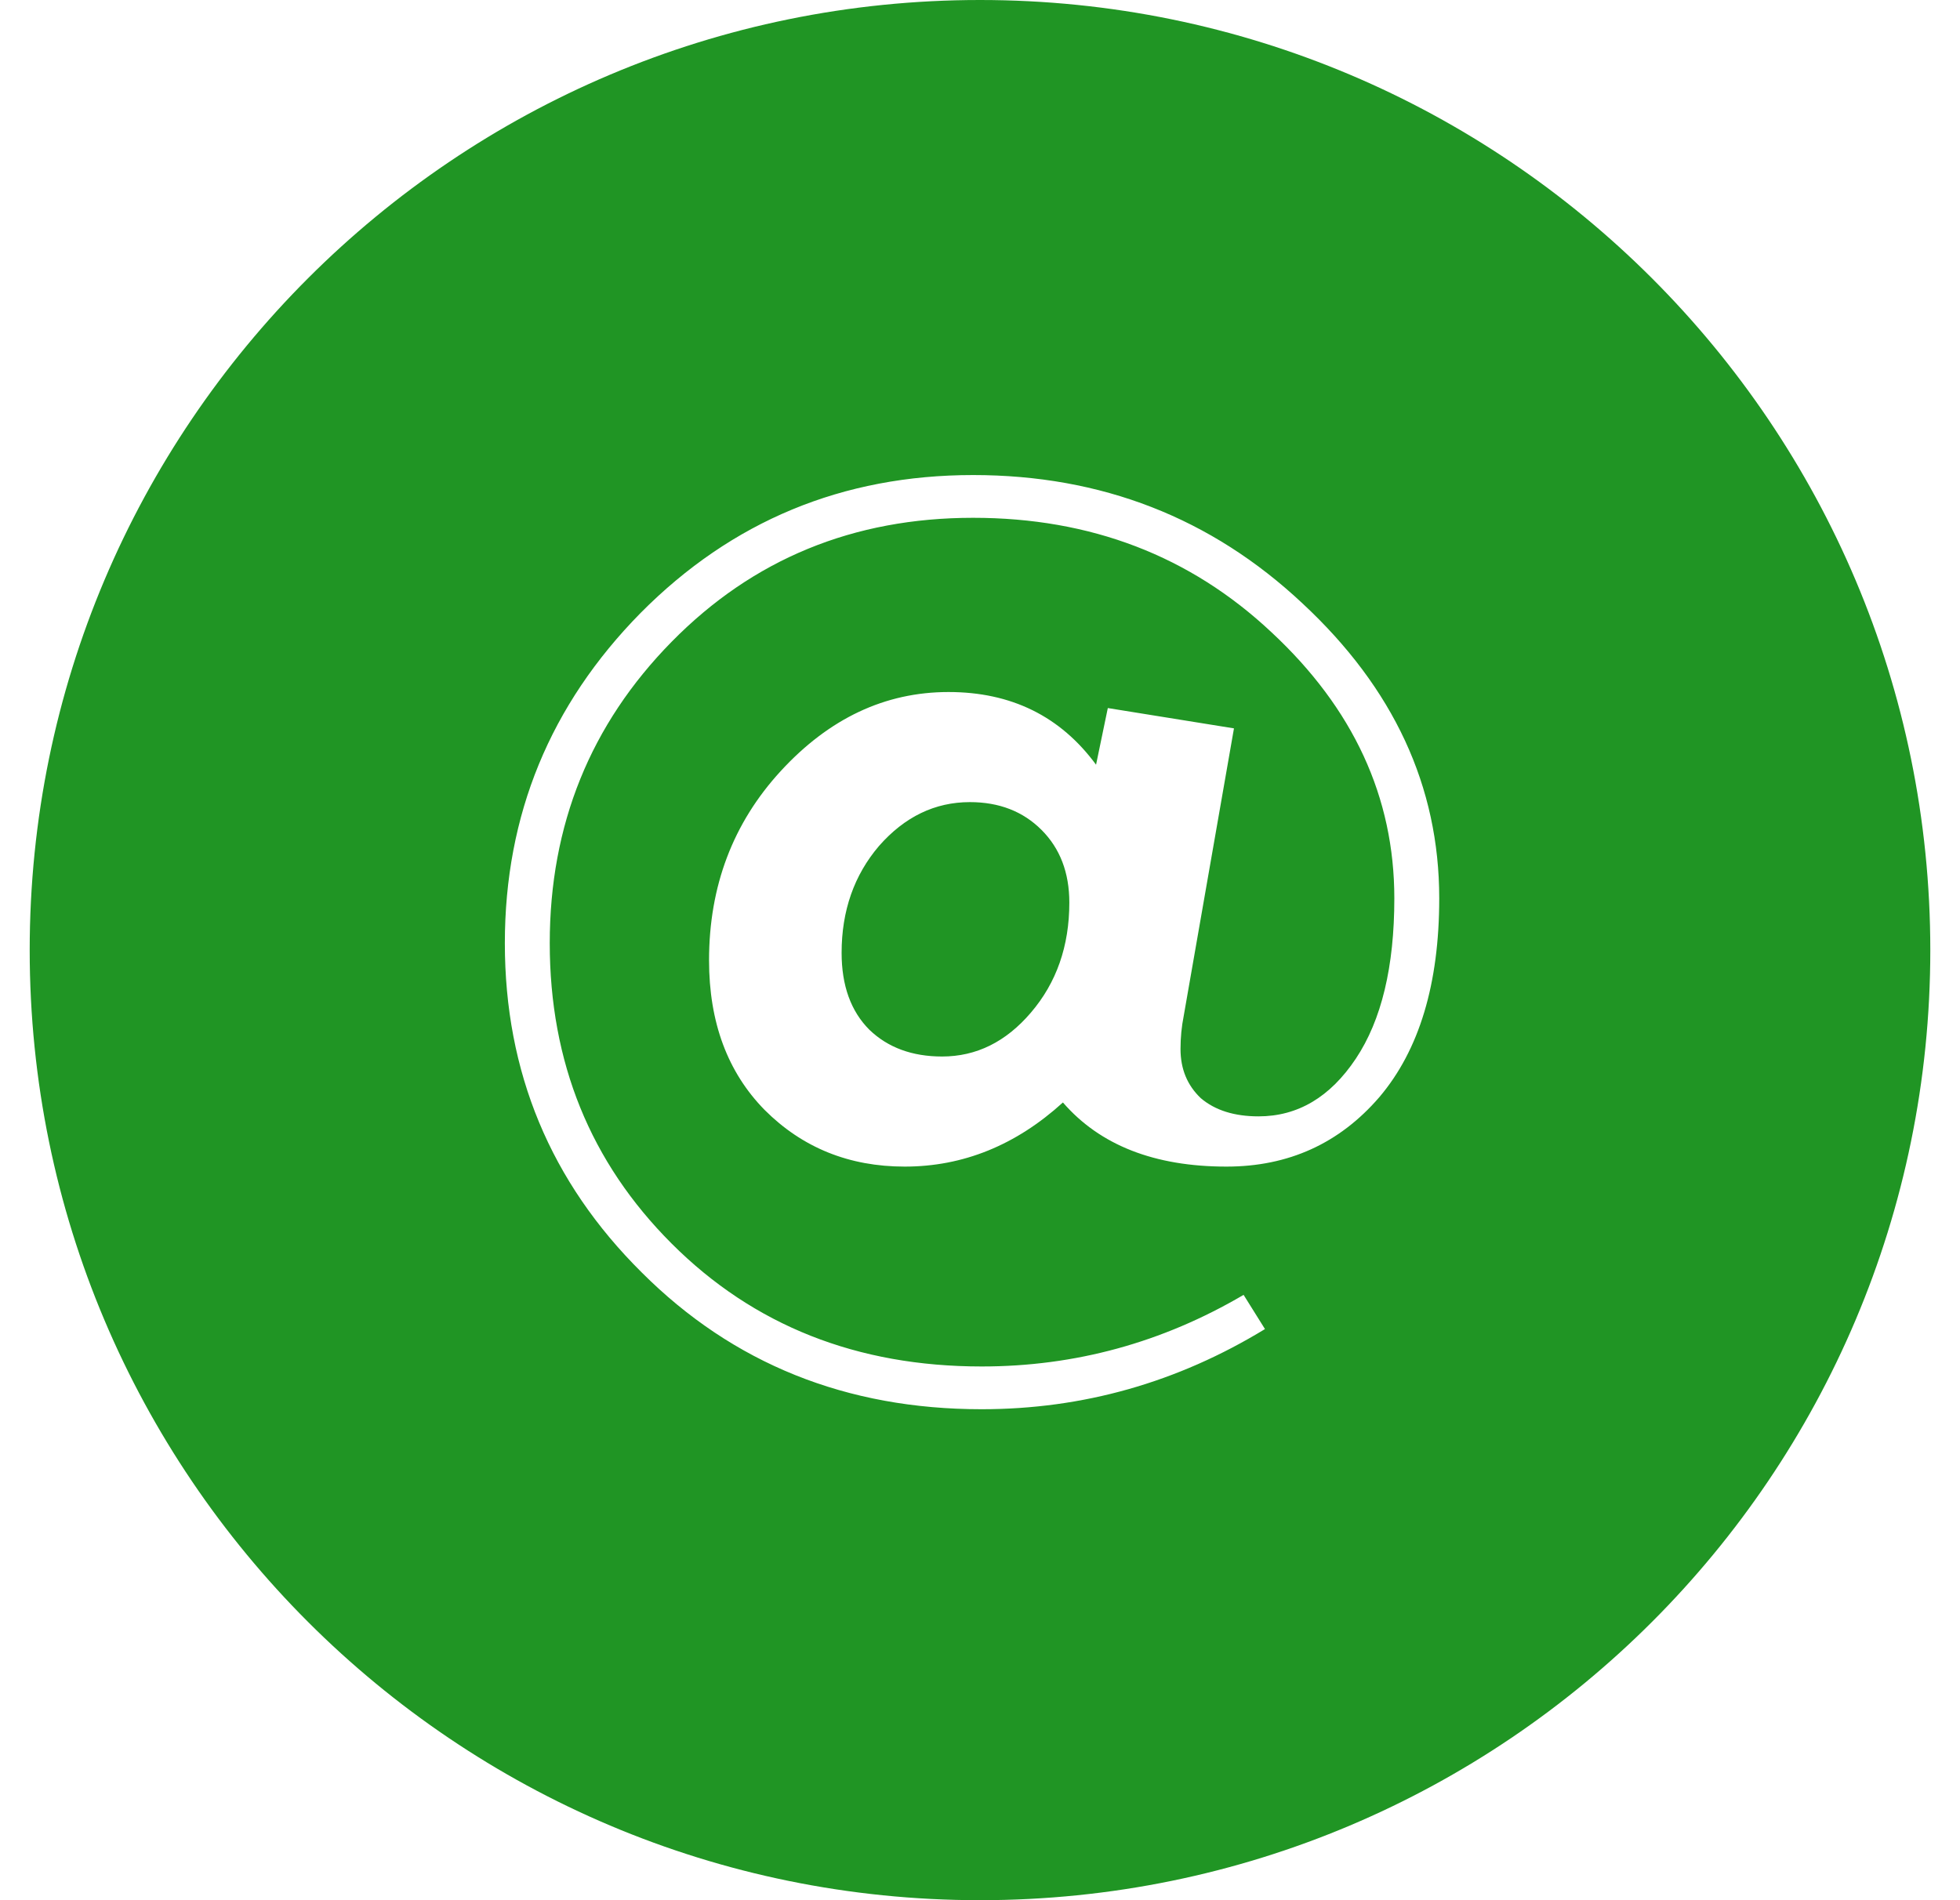
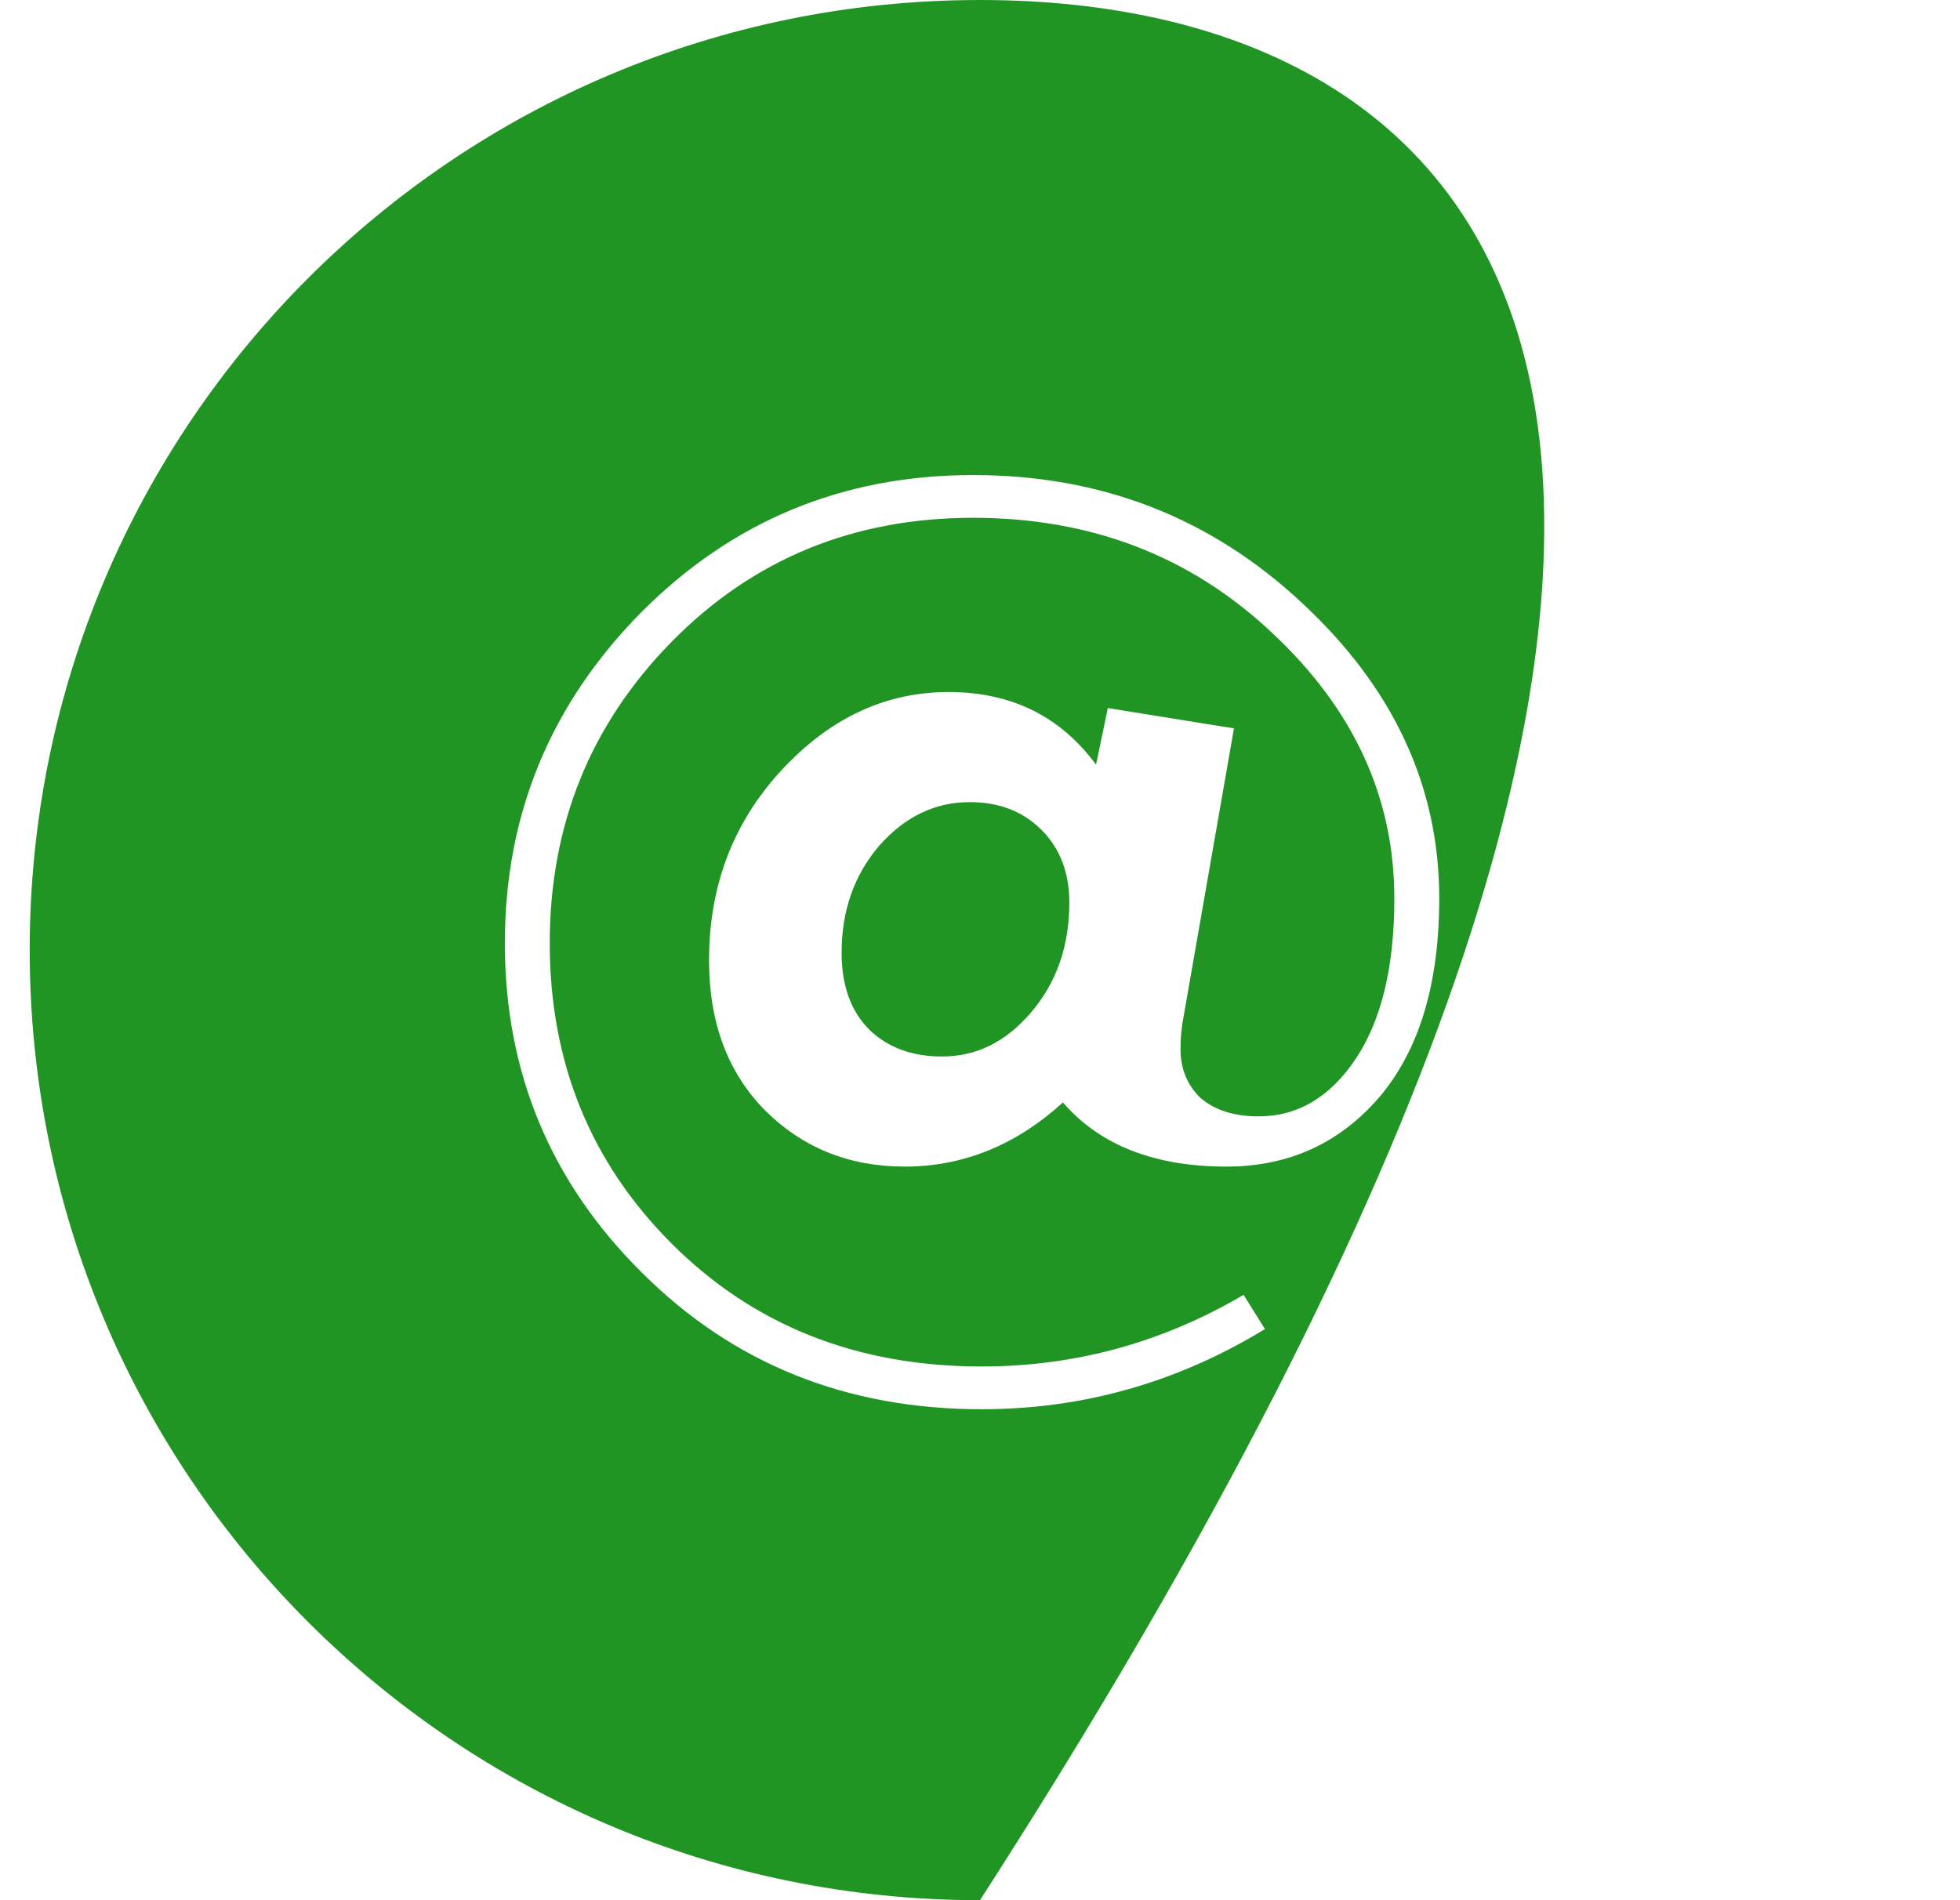
<svg xmlns="http://www.w3.org/2000/svg" width="33" height="32" viewBox="0 0 33 32" fill="none">
-   <path fill-rule="evenodd" clip-rule="evenodd" d="M16.5 32C25.337 32 32.5 24.837 32.5 16C32.5 7.163 25.337 0 16.5 0C7.663 0 0.5 7.163 0.5 16C0.5 24.837 7.663 32 16.5 32ZM10.804 21.428C12.34 22.964 14.248 23.732 16.528 23.732C18.232 23.732 19.822 23.282 21.298 22.382L20.938 21.806C19.57 22.61 18.1 23.012 16.528 23.012C14.428 23.012 12.688 22.322 11.308 20.942C9.94 19.574 9.256 17.888 9.256 15.884C9.256 13.892 9.94 12.2 11.308 10.808C12.676 9.416 14.368 8.72 16.384 8.72C18.364 8.72 20.038 9.362 21.406 10.646C22.786 11.93 23.476 13.424 23.476 15.128C23.476 16.28 23.26 17.18 22.828 17.828C22.396 18.476 21.85 18.8 21.19 18.8C20.782 18.8 20.458 18.698 20.218 18.494C19.99 18.278 19.876 18.002 19.876 17.666C19.876 17.474 19.894 17.288 19.93 17.108L20.776 12.266L18.652 11.924L18.454 12.878C17.854 12.062 17.026 11.654 15.97 11.654C14.902 11.654 13.96 12.098 13.144 12.986C12.34 13.862 11.938 14.924 11.938 16.172C11.938 17.216 12.25 18.056 12.874 18.692C13.51 19.328 14.296 19.646 15.232 19.646C16.216 19.646 17.104 19.286 17.896 18.566C18.52 19.286 19.438 19.646 20.65 19.646C21.694 19.646 22.552 19.256 23.224 18.476C23.896 17.684 24.232 16.568 24.232 15.128C24.232 13.244 23.464 11.588 21.928 10.16C20.392 8.72 18.544 8 16.384 8C14.188 8 12.322 8.774 10.786 10.322C9.262 11.87 8.5 13.724 8.5 15.884C8.5 18.056 9.268 19.904 10.804 21.428ZM17.356 17.054C16.936 17.546 16.438 17.792 15.862 17.792C15.358 17.792 14.95 17.642 14.638 17.342C14.326 17.03 14.17 16.598 14.17 16.046C14.17 15.338 14.38 14.738 14.8 14.246C15.232 13.754 15.742 13.508 16.33 13.508C16.822 13.508 17.224 13.664 17.536 13.976C17.848 14.288 18.004 14.696 18.004 15.2C18.004 15.932 17.788 16.55 17.356 17.054Z" fill="#209524" />
+   <path fill-rule="evenodd" clip-rule="evenodd" d="M16.5 32C32.5 7.163 25.337 0 16.5 0C7.663 0 0.5 7.163 0.5 16C0.5 24.837 7.663 32 16.5 32ZM10.804 21.428C12.34 22.964 14.248 23.732 16.528 23.732C18.232 23.732 19.822 23.282 21.298 22.382L20.938 21.806C19.57 22.61 18.1 23.012 16.528 23.012C14.428 23.012 12.688 22.322 11.308 20.942C9.94 19.574 9.256 17.888 9.256 15.884C9.256 13.892 9.94 12.2 11.308 10.808C12.676 9.416 14.368 8.72 16.384 8.72C18.364 8.72 20.038 9.362 21.406 10.646C22.786 11.93 23.476 13.424 23.476 15.128C23.476 16.28 23.26 17.18 22.828 17.828C22.396 18.476 21.85 18.8 21.19 18.8C20.782 18.8 20.458 18.698 20.218 18.494C19.99 18.278 19.876 18.002 19.876 17.666C19.876 17.474 19.894 17.288 19.93 17.108L20.776 12.266L18.652 11.924L18.454 12.878C17.854 12.062 17.026 11.654 15.97 11.654C14.902 11.654 13.96 12.098 13.144 12.986C12.34 13.862 11.938 14.924 11.938 16.172C11.938 17.216 12.25 18.056 12.874 18.692C13.51 19.328 14.296 19.646 15.232 19.646C16.216 19.646 17.104 19.286 17.896 18.566C18.52 19.286 19.438 19.646 20.65 19.646C21.694 19.646 22.552 19.256 23.224 18.476C23.896 17.684 24.232 16.568 24.232 15.128C24.232 13.244 23.464 11.588 21.928 10.16C20.392 8.72 18.544 8 16.384 8C14.188 8 12.322 8.774 10.786 10.322C9.262 11.87 8.5 13.724 8.5 15.884C8.5 18.056 9.268 19.904 10.804 21.428ZM17.356 17.054C16.936 17.546 16.438 17.792 15.862 17.792C15.358 17.792 14.95 17.642 14.638 17.342C14.326 17.03 14.17 16.598 14.17 16.046C14.17 15.338 14.38 14.738 14.8 14.246C15.232 13.754 15.742 13.508 16.33 13.508C16.822 13.508 17.224 13.664 17.536 13.976C17.848 14.288 18.004 14.696 18.004 15.2C18.004 15.932 17.788 16.55 17.356 17.054Z" fill="#209524" />
</svg>